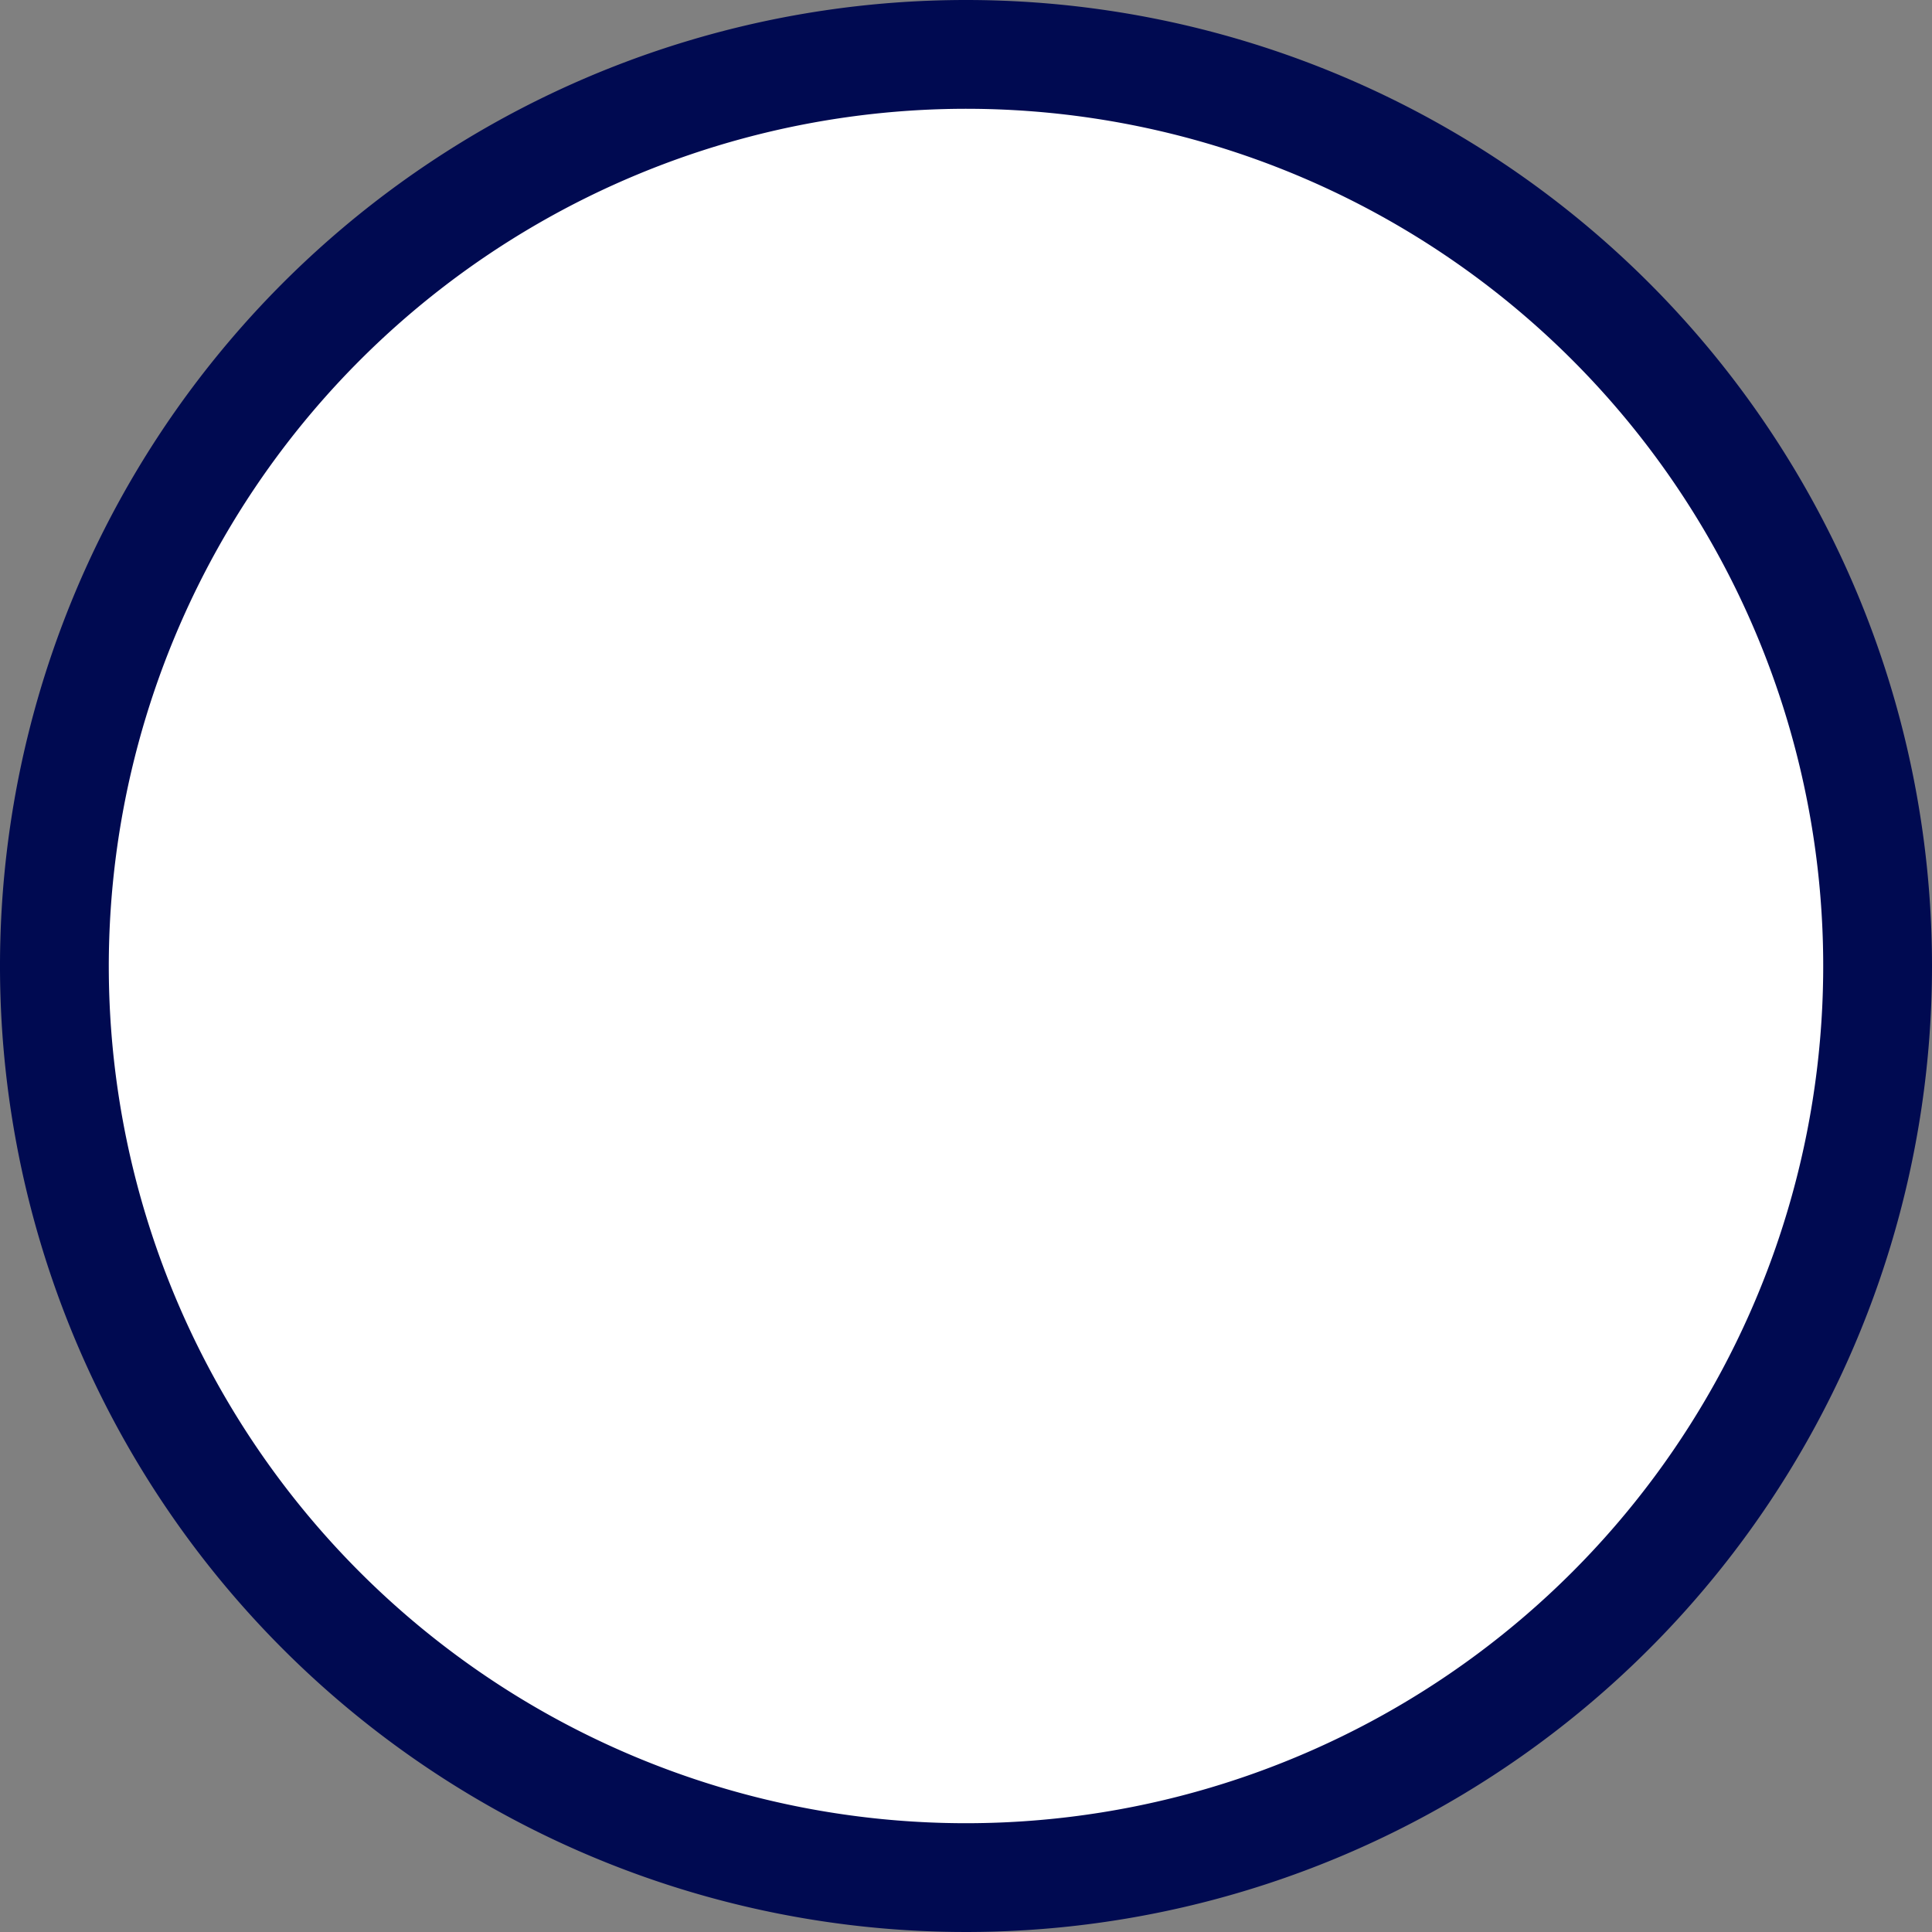
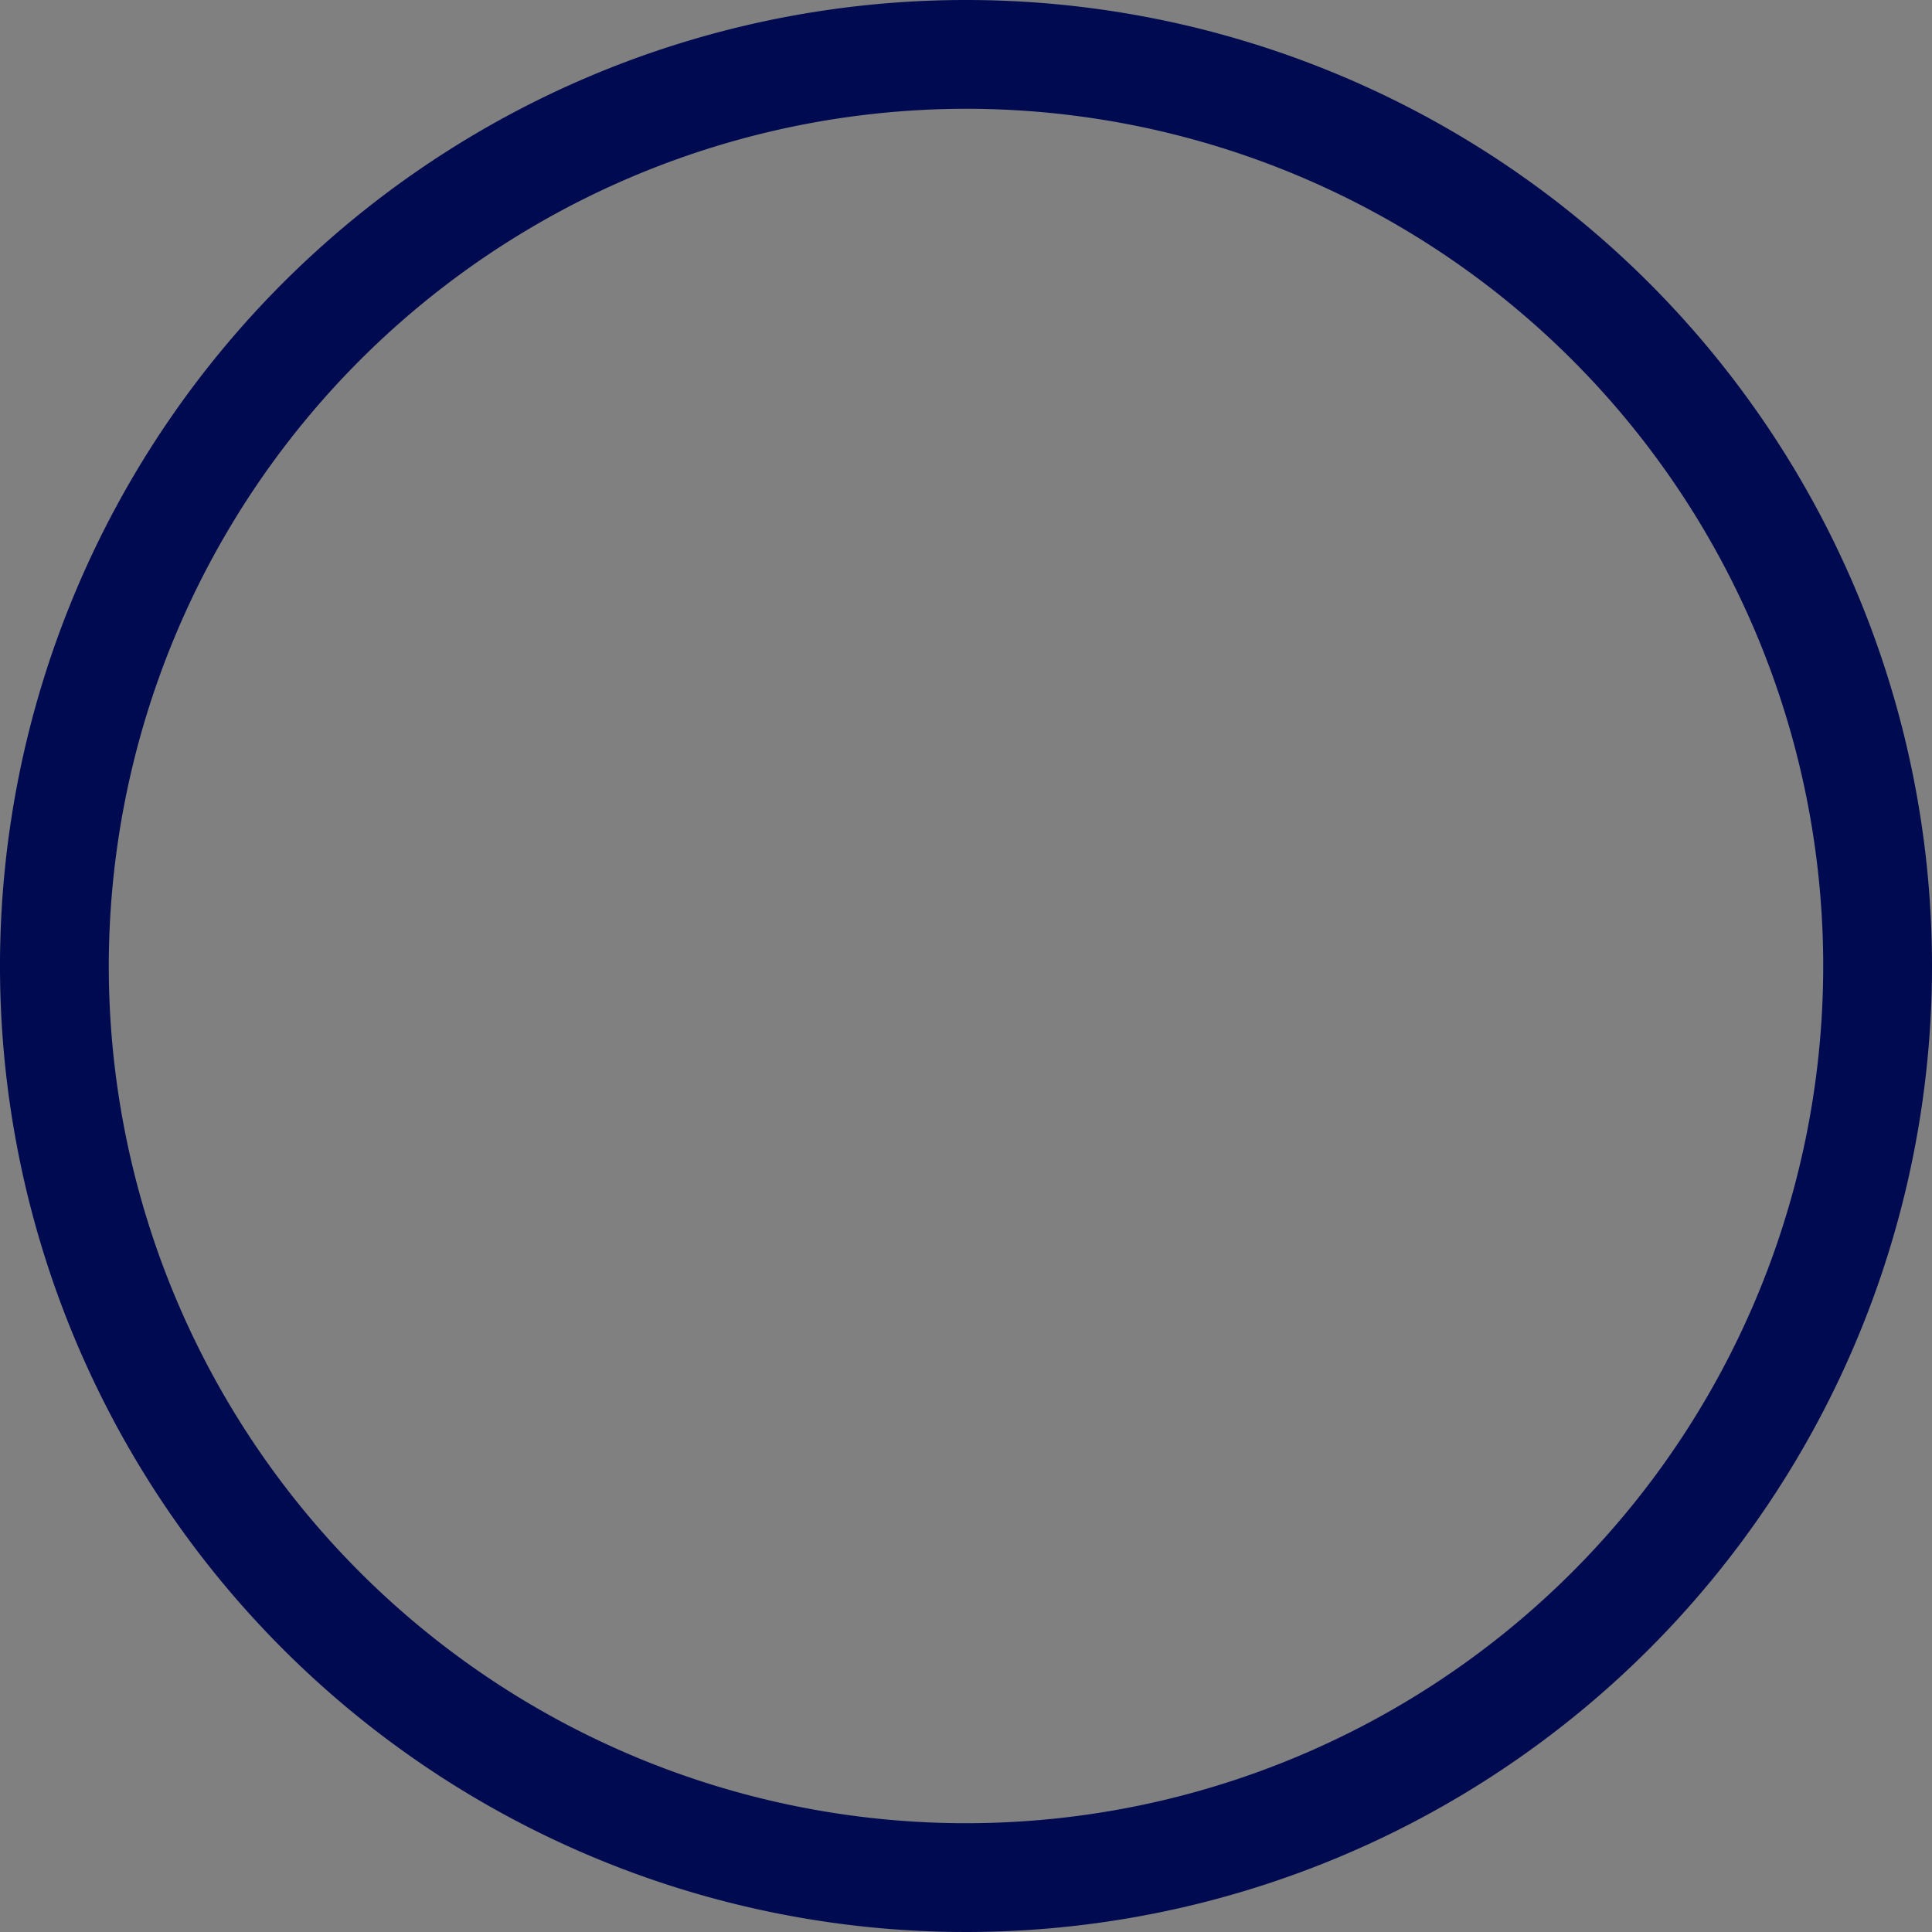
<svg xmlns="http://www.w3.org/2000/svg" width="28" height="28" viewBox="0 0 26.64 26.64">
  <rect x="0" y="0" width="26.64" height="26.64" fill="#808080" stroke="none" />
  <defs>
    <style>.a{fill:#fff;}.b{fill:#000a51;}</style>
  </defs>
-   <path class="a" d="M13.32,25.89A12.57,12.57,0,1,1,25.89,13.32,12.59,12.59,0,0,1,13.32,25.89Z" />
  <path class="b" d="M13.32,1.5A11.82,11.82,0,1,1,1.5,13.32,11.83,11.83,0,0,1,13.32,1.5m0-1.5A13.32,13.32,0,1,0,26.64,13.32,13.32,13.32,0,0,0,13.32,0Z" />
</svg>